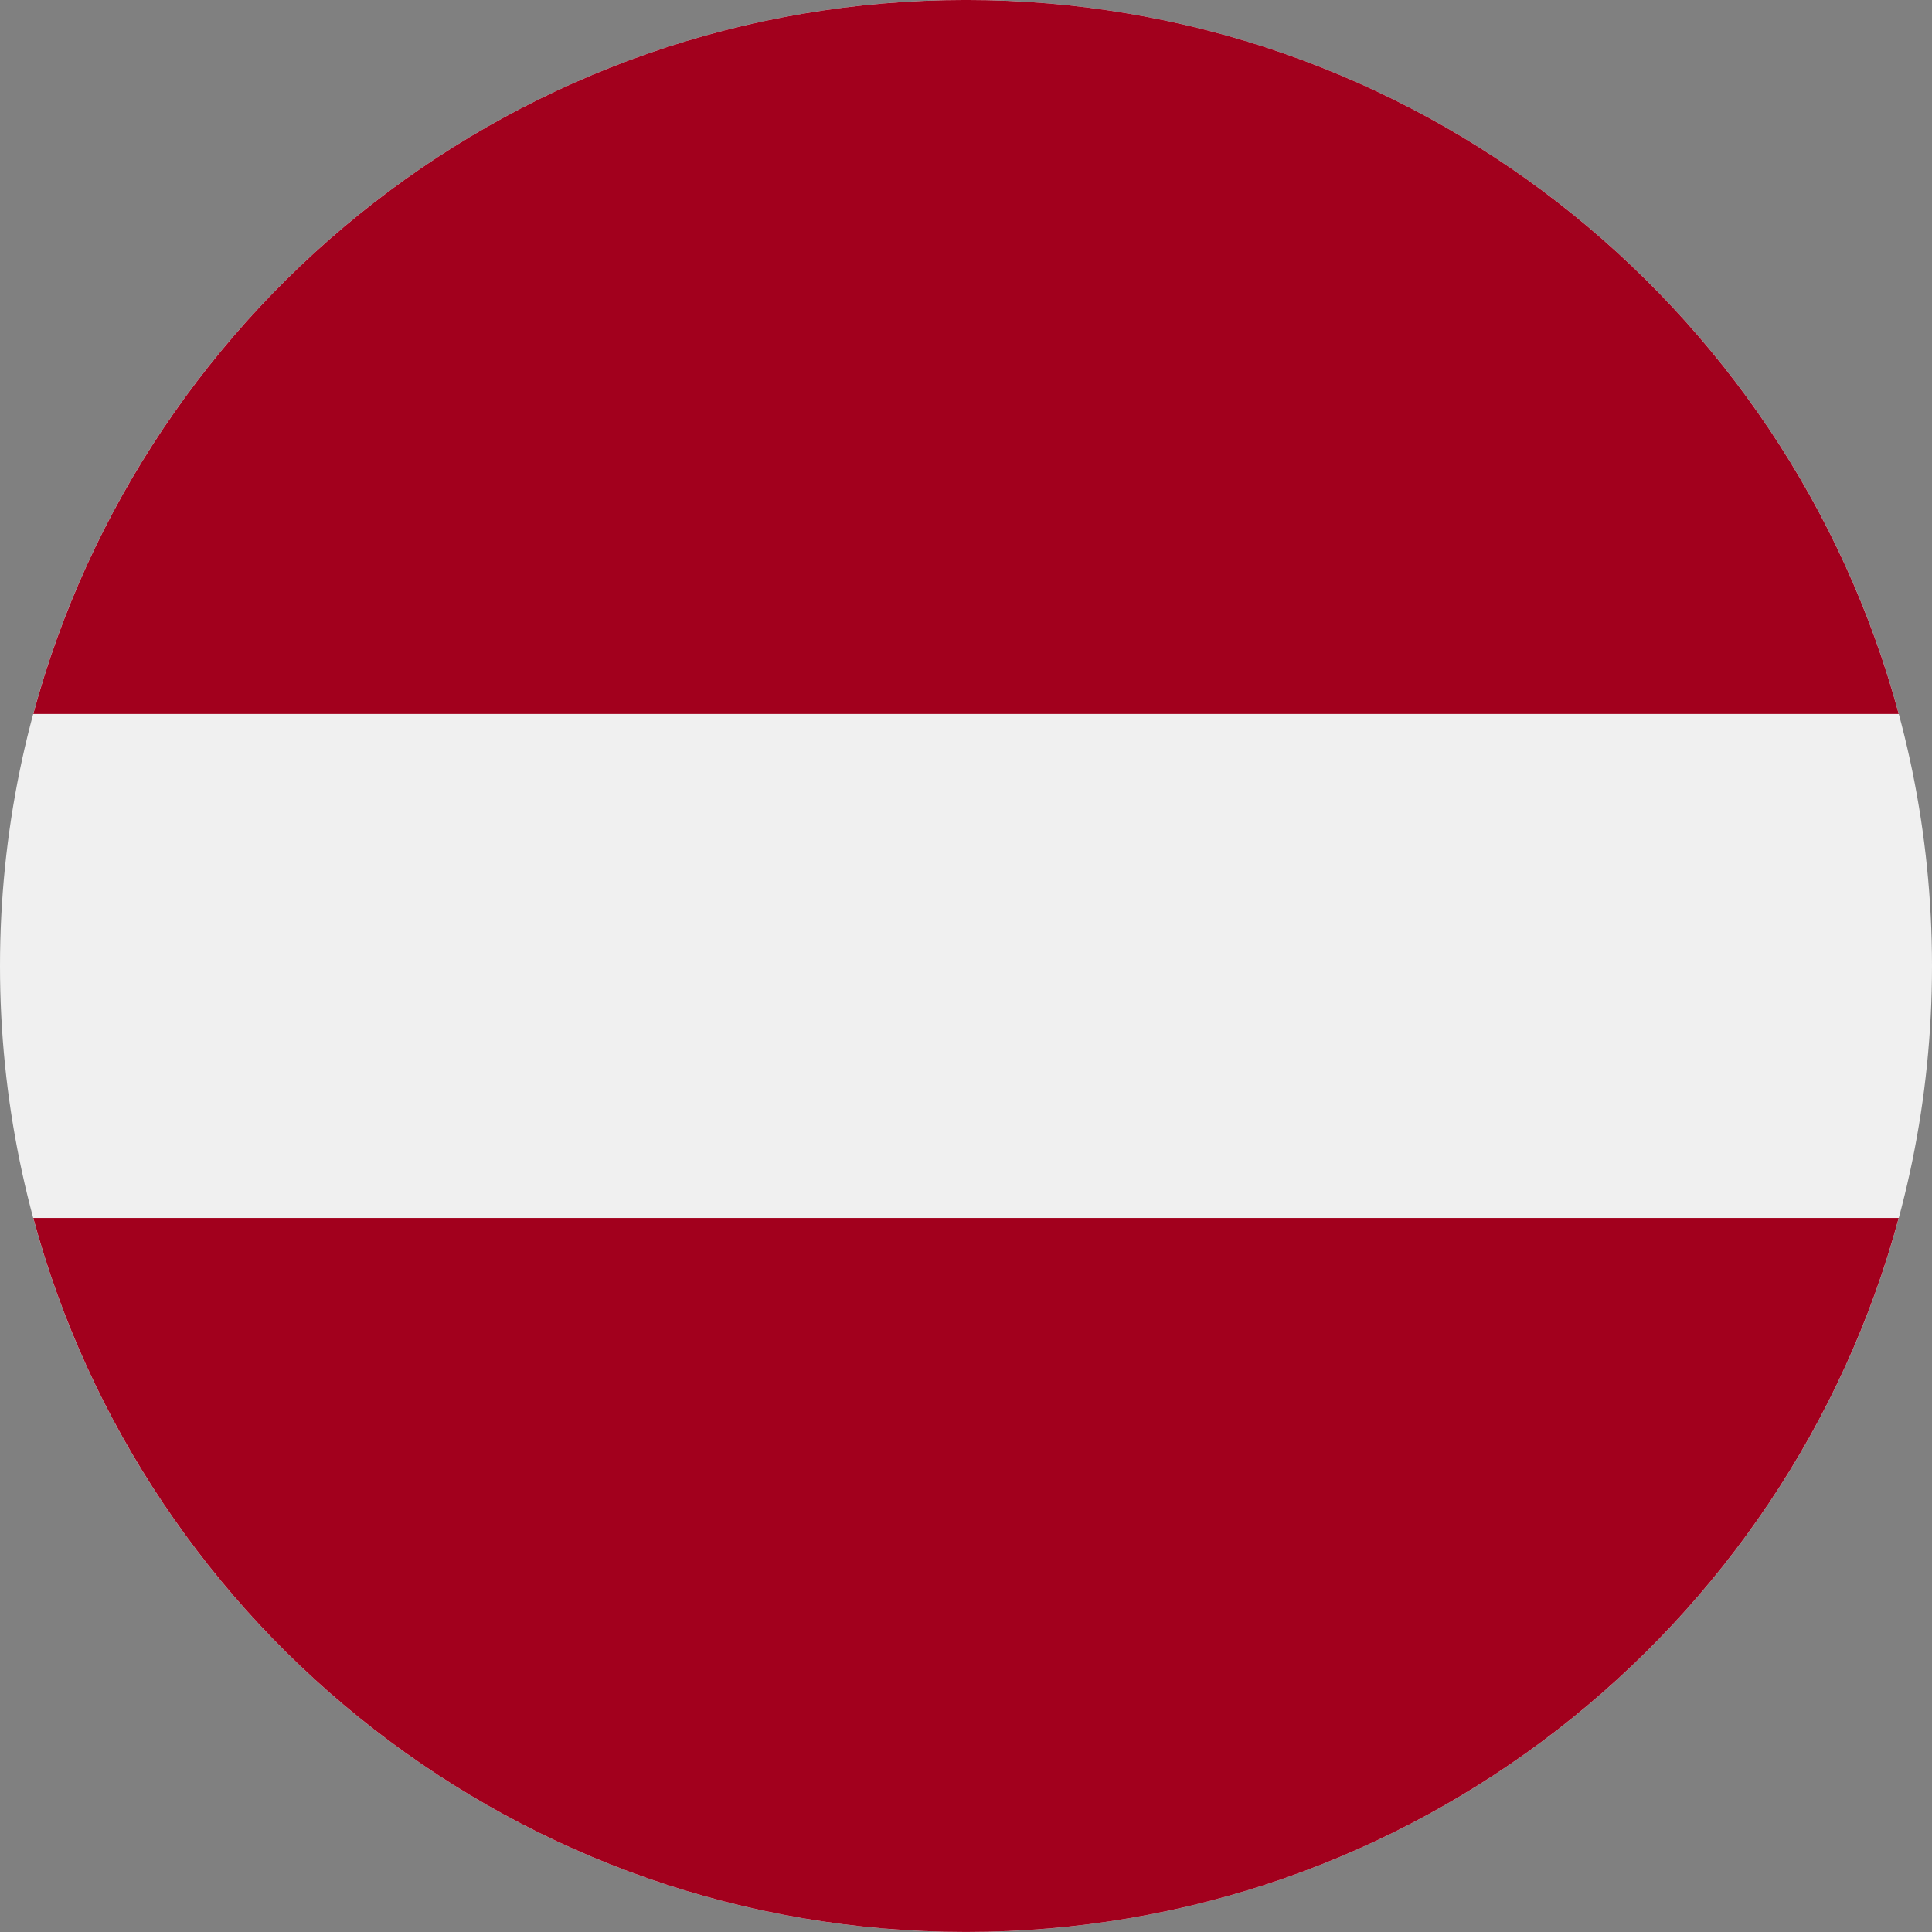
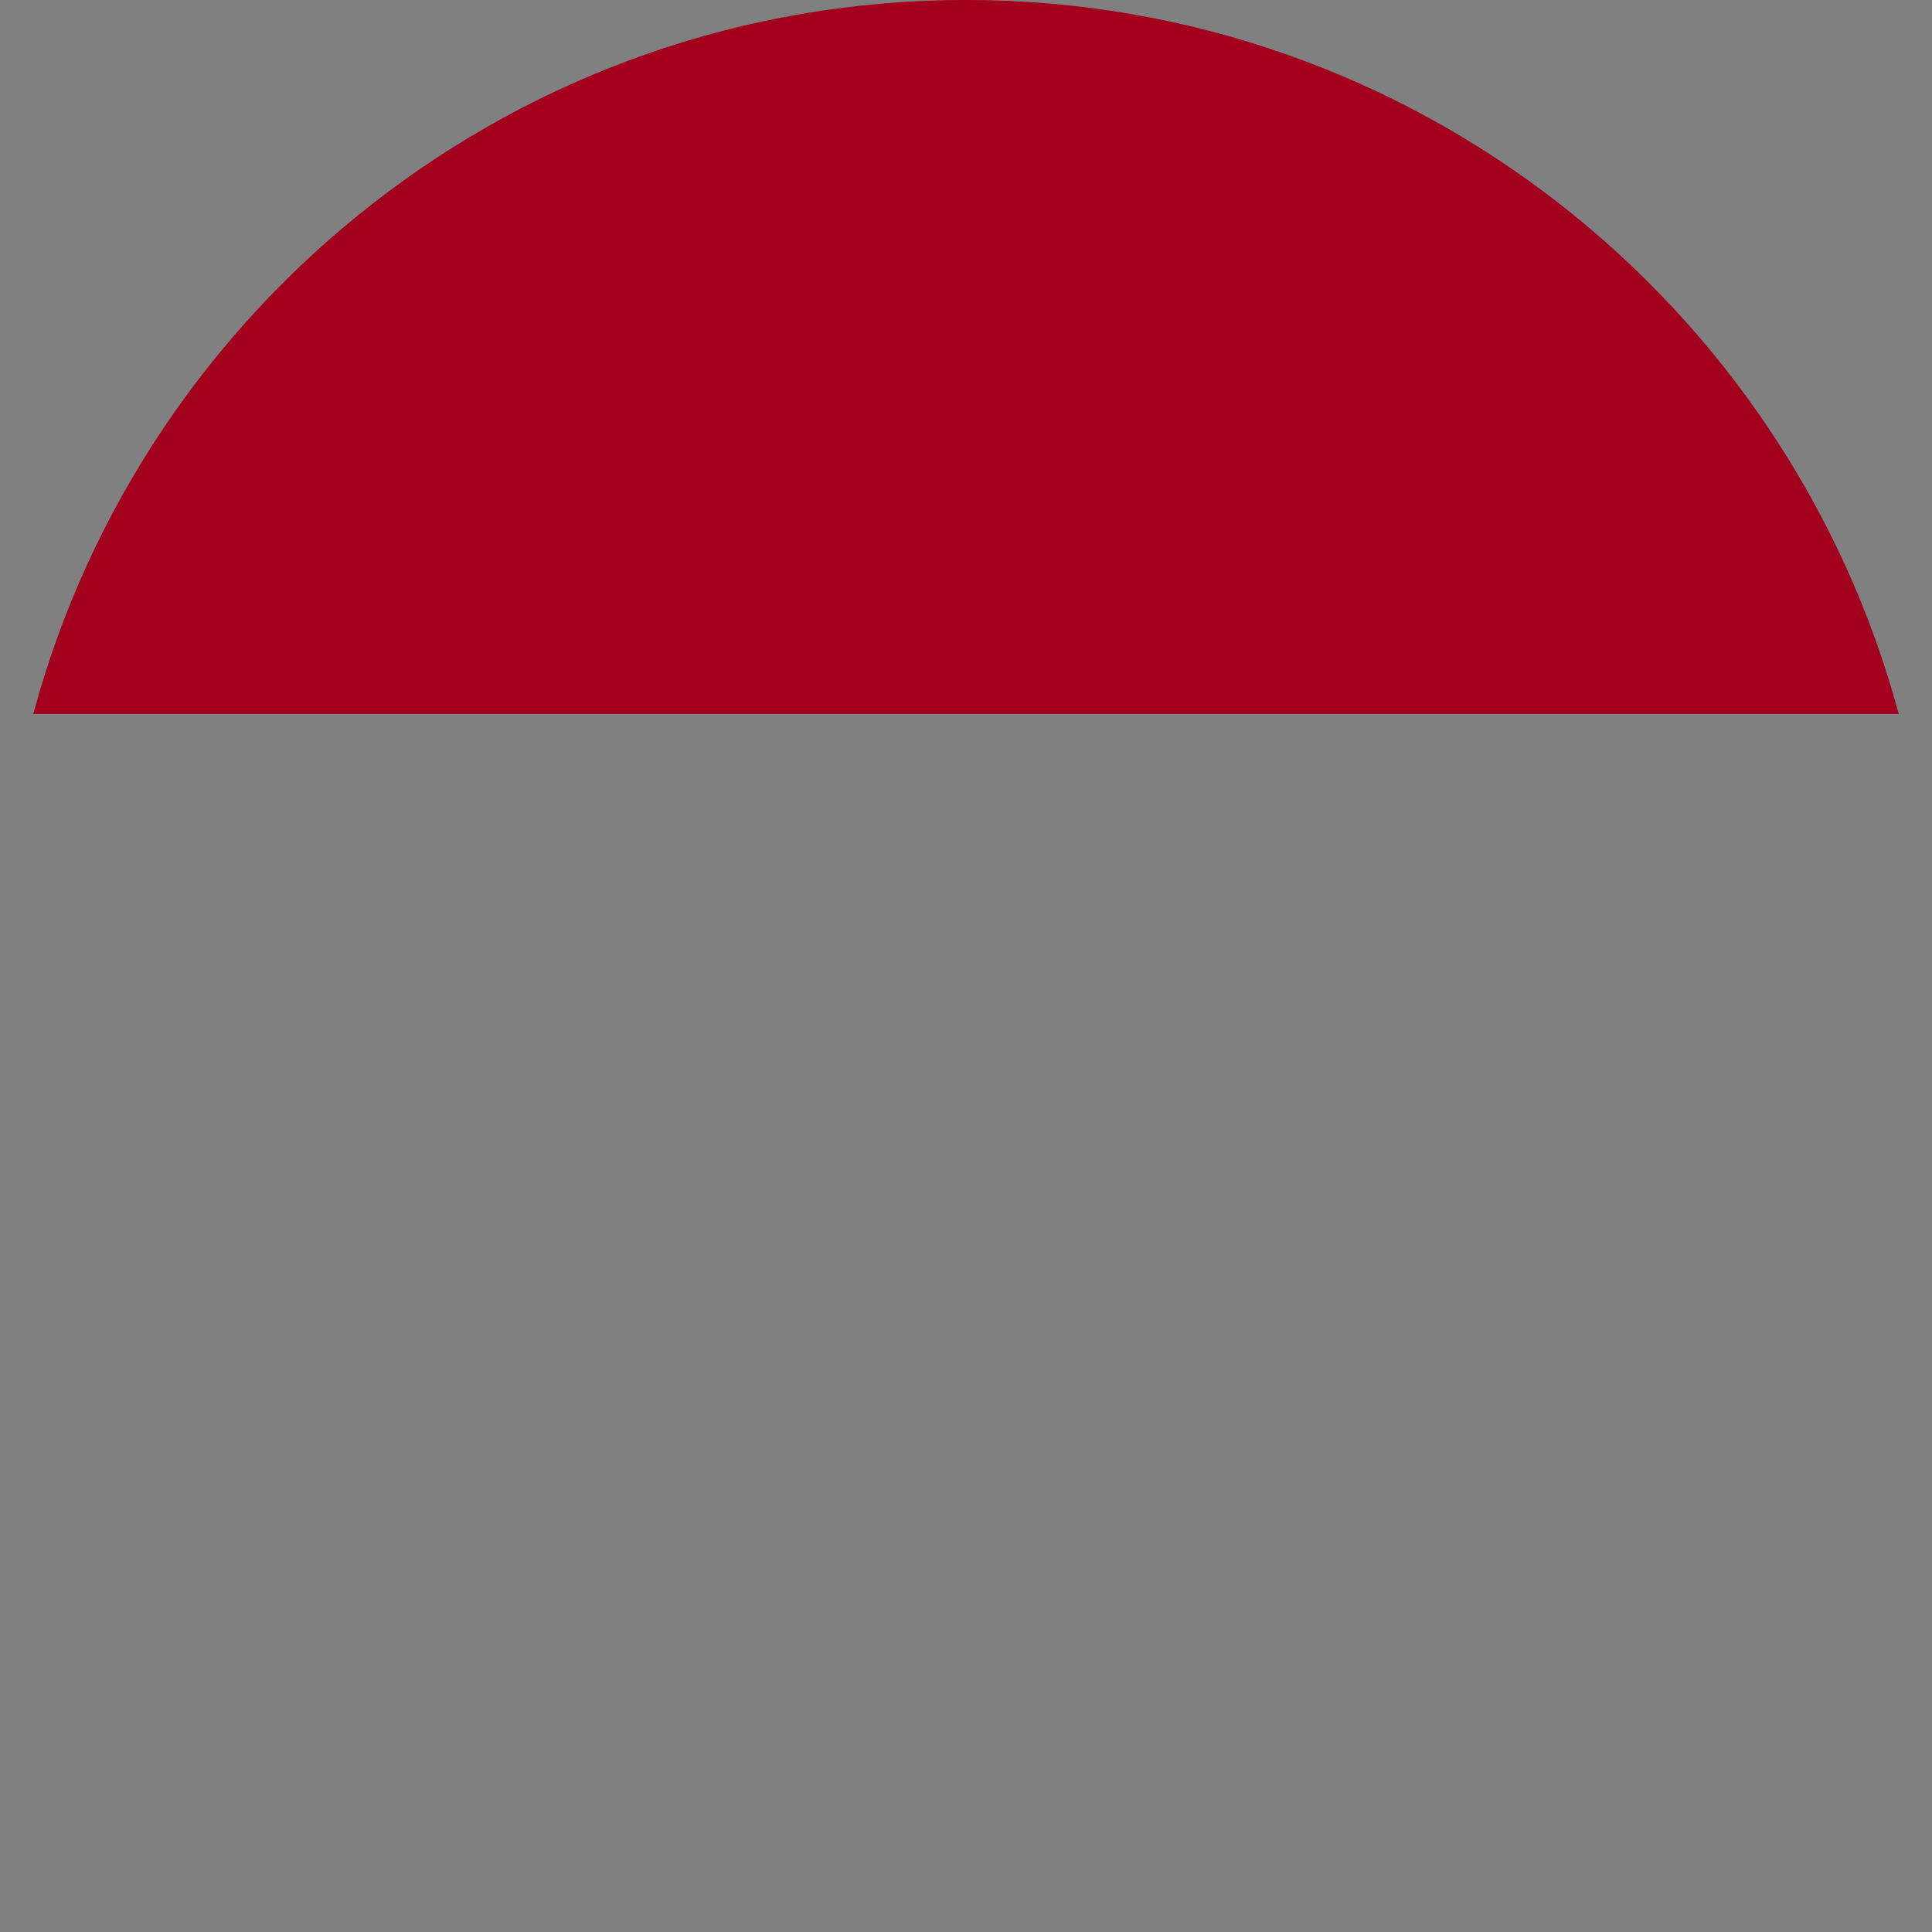
<svg xmlns="http://www.w3.org/2000/svg" width="512" height="512" viewBox="0 0 512 512" fill="none">
  <rect x="0" y="0" width="512" height="512" fill="#808080" stroke="none" />
  <g clip-path="url(#clip0_17_1684)">
-     <path d="M256 511.992C397.385 511.992 512 397.377 512 255.992C512 114.607 397.385 -0.008 256 -0.008C114.615 -0.008 0 114.607 0 255.992C0 397.377 114.615 511.992 256 511.992Z" fill="#F0F0F0" />
    <path d="M256.001 -0.008C137.722 -0.008 38.196 80.213 8.82 189.209H503.183C473.806 80.213 374.28 -0.008 256.001 -0.008Z" fill="#A2001D" />
-     <path d="M256.001 511.99C374.28 511.99 473.806 431.769 503.182 322.773H8.82C38.196 431.768 137.722 511.99 256.001 511.99Z" fill="#A2001D" />
  </g>
  <defs>
    <clipPath id="clip0_17_1684">
      <rect width="512" height="512" fill="white" transform="translate(0 -0.008)" />
    </clipPath>
  </defs>
</svg>